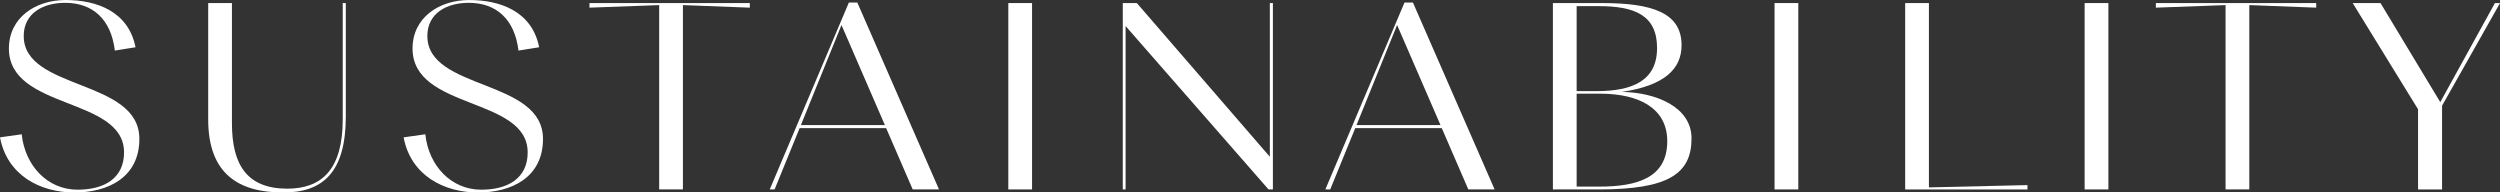
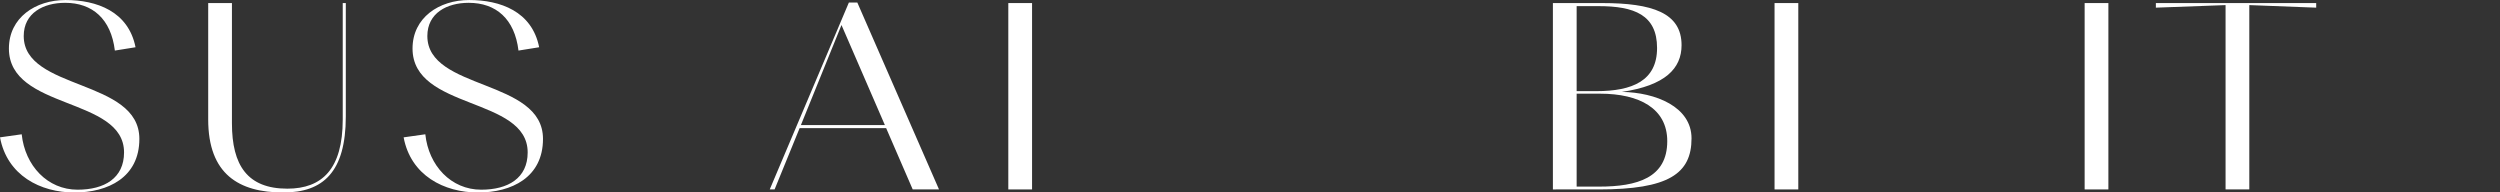
<svg xmlns="http://www.w3.org/2000/svg" width="402.608" height="31" viewBox="0 0 402.608 31">
  <rect x="0" y="0" width="402.608" height="31" fill="#333333" stroke="none" />
  <g id="グループ_977" data-name="グループ 977" transform="translate(0)">
    <path id="パス_698" data-name="パス 698" d="M3.68,1222.064l3.494-.493c.535,5.057,4.152,8.922,9,8.922,4.317,0,7.483-1.85,7.483-6,0-9-18.542-6.783-18.542-16.733,0-4.975,4.276-7.812,9.127-7.812,4.975,0,10.114,1.809,11.265,7.606l-3.33.534c-.617-5.1-3.618-7.689-8.017-7.689-3.494,0-6.66,1.645-6.66,5.345,0,8.8,18.624,6.866,18.624,16.568,0,6.208-5.057,8.634-10.443,8.634-5.509,0-10.854-2.755-12-8.881" transform="translate(-3.68 -1199.945)" fill="#fff" />
    <path id="パス_699" data-name="パス 699" d="M124.515,1232.086c-7.154,0-12.087-2.96-12.087-11.759V1201.58h3.823v19.365c0,6.784,2.508,10.525,8.922,10.525,5.591,0,8.921-3.166,8.921-11.142V1201.58h.494v18.255c0,8.963-3.659,12.252-10.073,12.252" transform="translate(-78.899 -1201.087)" fill="#fff" />
    <path id="パス_700" data-name="パス 700" d="M219.133,1222.064l3.495-.493c.535,5.057,4.152,8.922,9,8.922,4.317,0,7.483-1.85,7.483-6,0-9-18.542-6.783-18.542-16.733,0-4.975,4.276-7.812,9.127-7.812,4.975,0,10.114,1.809,11.265,7.606l-3.33.534c-.617-5.1-3.618-7.689-8.017-7.689-3.495,0-6.66,1.645-6.66,5.345,0,8.8,18.624,6.866,18.624,16.568,0,6.208-5.057,8.634-10.443,8.634-5.509,0-10.854-2.755-12-8.881" transform="translate(-154.133 -1199.945)" fill="#fff" />
-     <path id="パス_701" data-name="パス 701" d="M333.39,1201.909v29.684h-3.823v-29.684l-11.224.411v-.74h25.819v.74Z" transform="translate(-223.411 -1201.087)" fill="#fff" />
    <path id="パス_702" data-name="パス 702" d="M426.215,1221.535H412.277l-4.029,9.867h-.781l12.745-30.1h1.357l13.157,30.1h-4.235Zm-7.195-16.61-6.537,16.116h13.526Z" transform="translate(-283.505 -1200.896)" fill="#fff" />
    <rect id="長方形_295" data-name="長方形 295" width="3.824" height="30.013" transform="translate(162.382 0.494)" fill="#fff" />
-     <path id="パス_703" data-name="パス 703" d="M578.944,1205.28v26.313h-.452V1201.58h2.261l21.42,24.75v-24.75h.493v30.013h-.7Z" transform="translate(-397.675 -1201.087)" fill="#fff" />
-     <path id="パス_704" data-name="パス 704" d="M702.99,1221.535H689.052l-4.029,9.867h-.781l12.745-30.1h1.357l13.156,30.1h-4.235Zm-7.195-16.61-6.537,16.116h13.526Z" transform="translate(-470.801 -1200.896)" fill="#fff" />
    <path id="パス_705" data-name="パス 705" d="M797.76,1231.594v-30.013h7.935c8.058,0,12.786,1.562,12.786,6.783,0,3.742-2.631,6.5-9.62,7.524,5.427.082,11.224,2.385,11.224,7.483,0,5.715-3.741,8.223-14.924,8.223Zm3.824-29.52v13.691h3.166c5.838,0,9.785-1.686,9.785-6.948,0-5.345-3.7-6.742-9.415-6.742Zm0,14.1v14.965H805.2c6.126,0,10.977-1.4,10.977-7.318,0-5.262-4.481-7.647-10.813-7.647Z" transform="translate(-547.676 -1201.087)" fill="#fff" />
    <rect id="長方形_296" data-name="長方形 296" width="3.824" height="30.013" transform="translate(285.779 0.494)" fill="#fff" />
-     <path id="パス_706" data-name="パス 706" d="M973.146,1201.581h3.824v29.684l15.87-.37v.7H973.146Z" transform="translate(-666.331 -1201.087)" fill="#fff" />
    <rect id="長方形_297" data-name="長方形 297" width="3.824" height="30.013" transform="translate(335.717 0.494)" fill="#fff" />
    <path id="パス_707" data-name="パス 707" d="M1122.015,1201.909v29.684h-3.823v-29.684l-11.224.411v-.74h25.819v.74Z" transform="translate(-759.78 -1201.087)" fill="#fff" />
-     <path id="パス_708" data-name="パス 708" d="M1222.562,1231.594v-12.91l-10.525-17.1h4.481l9.621,15.952,8.8-15.952h.822l-9.333,16.527v13.485Z" transform="translate(-833.151 -1201.087)" fill="#fff" />
  </g>
</svg>